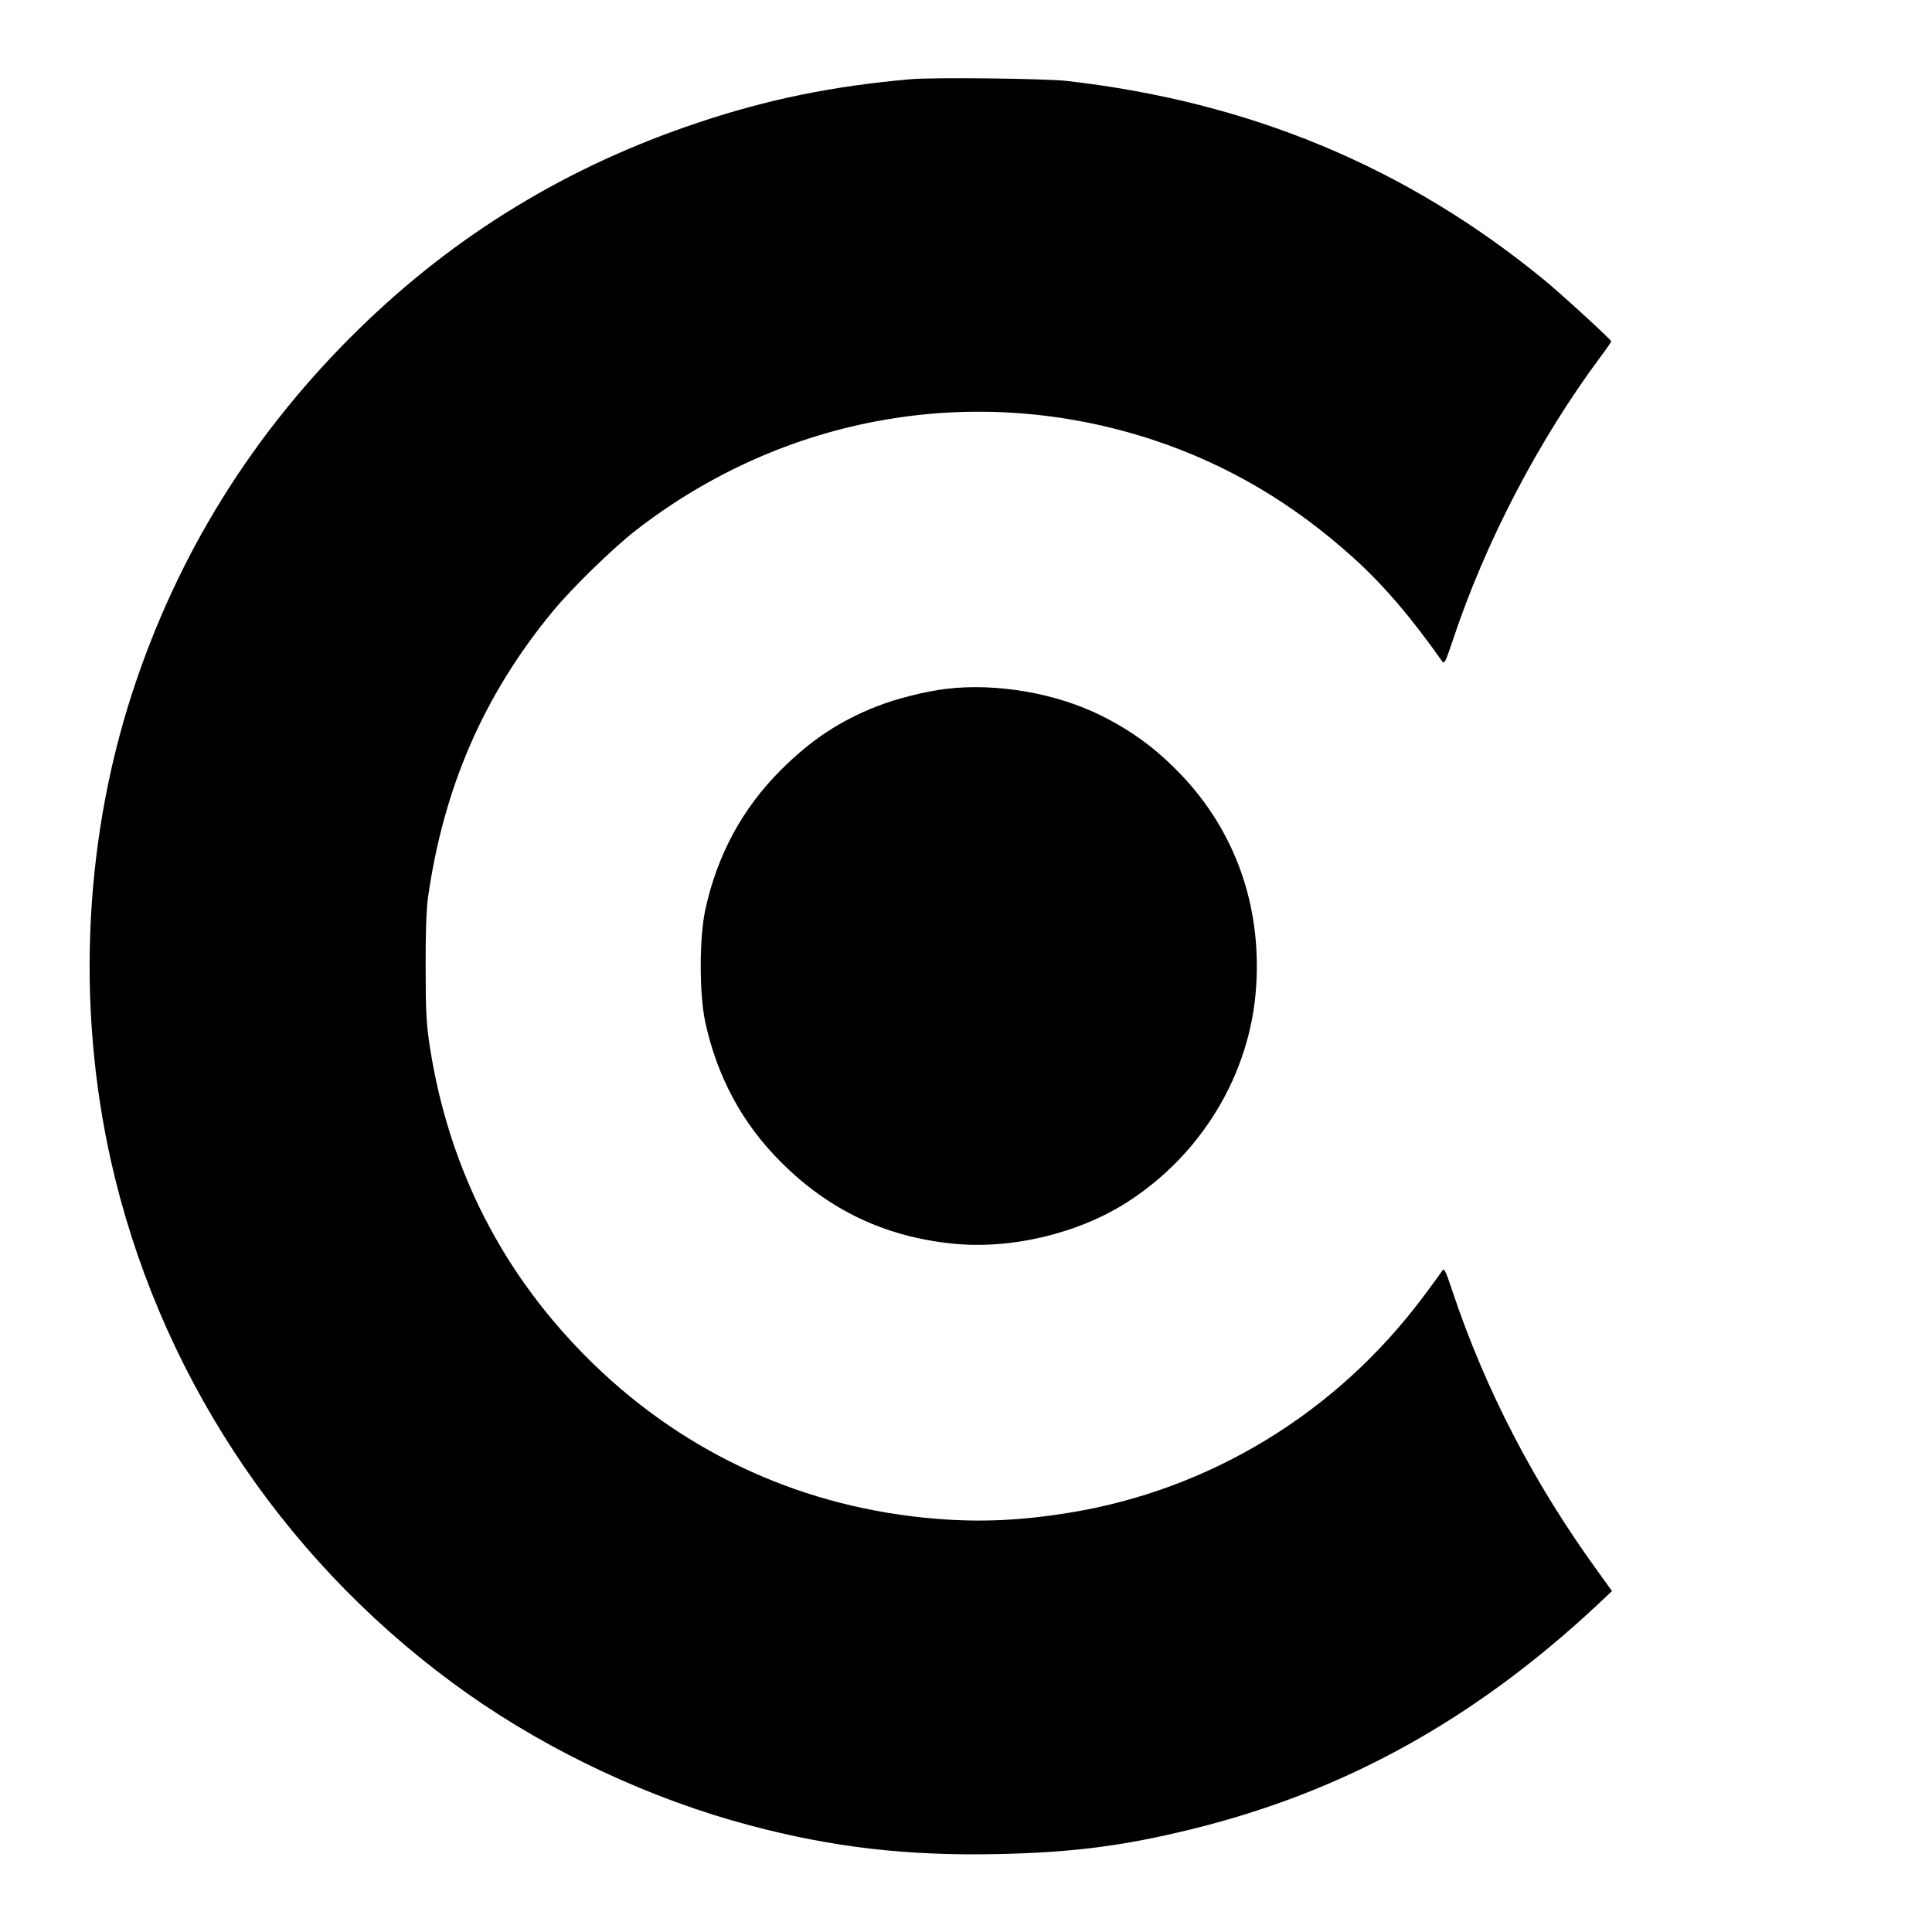
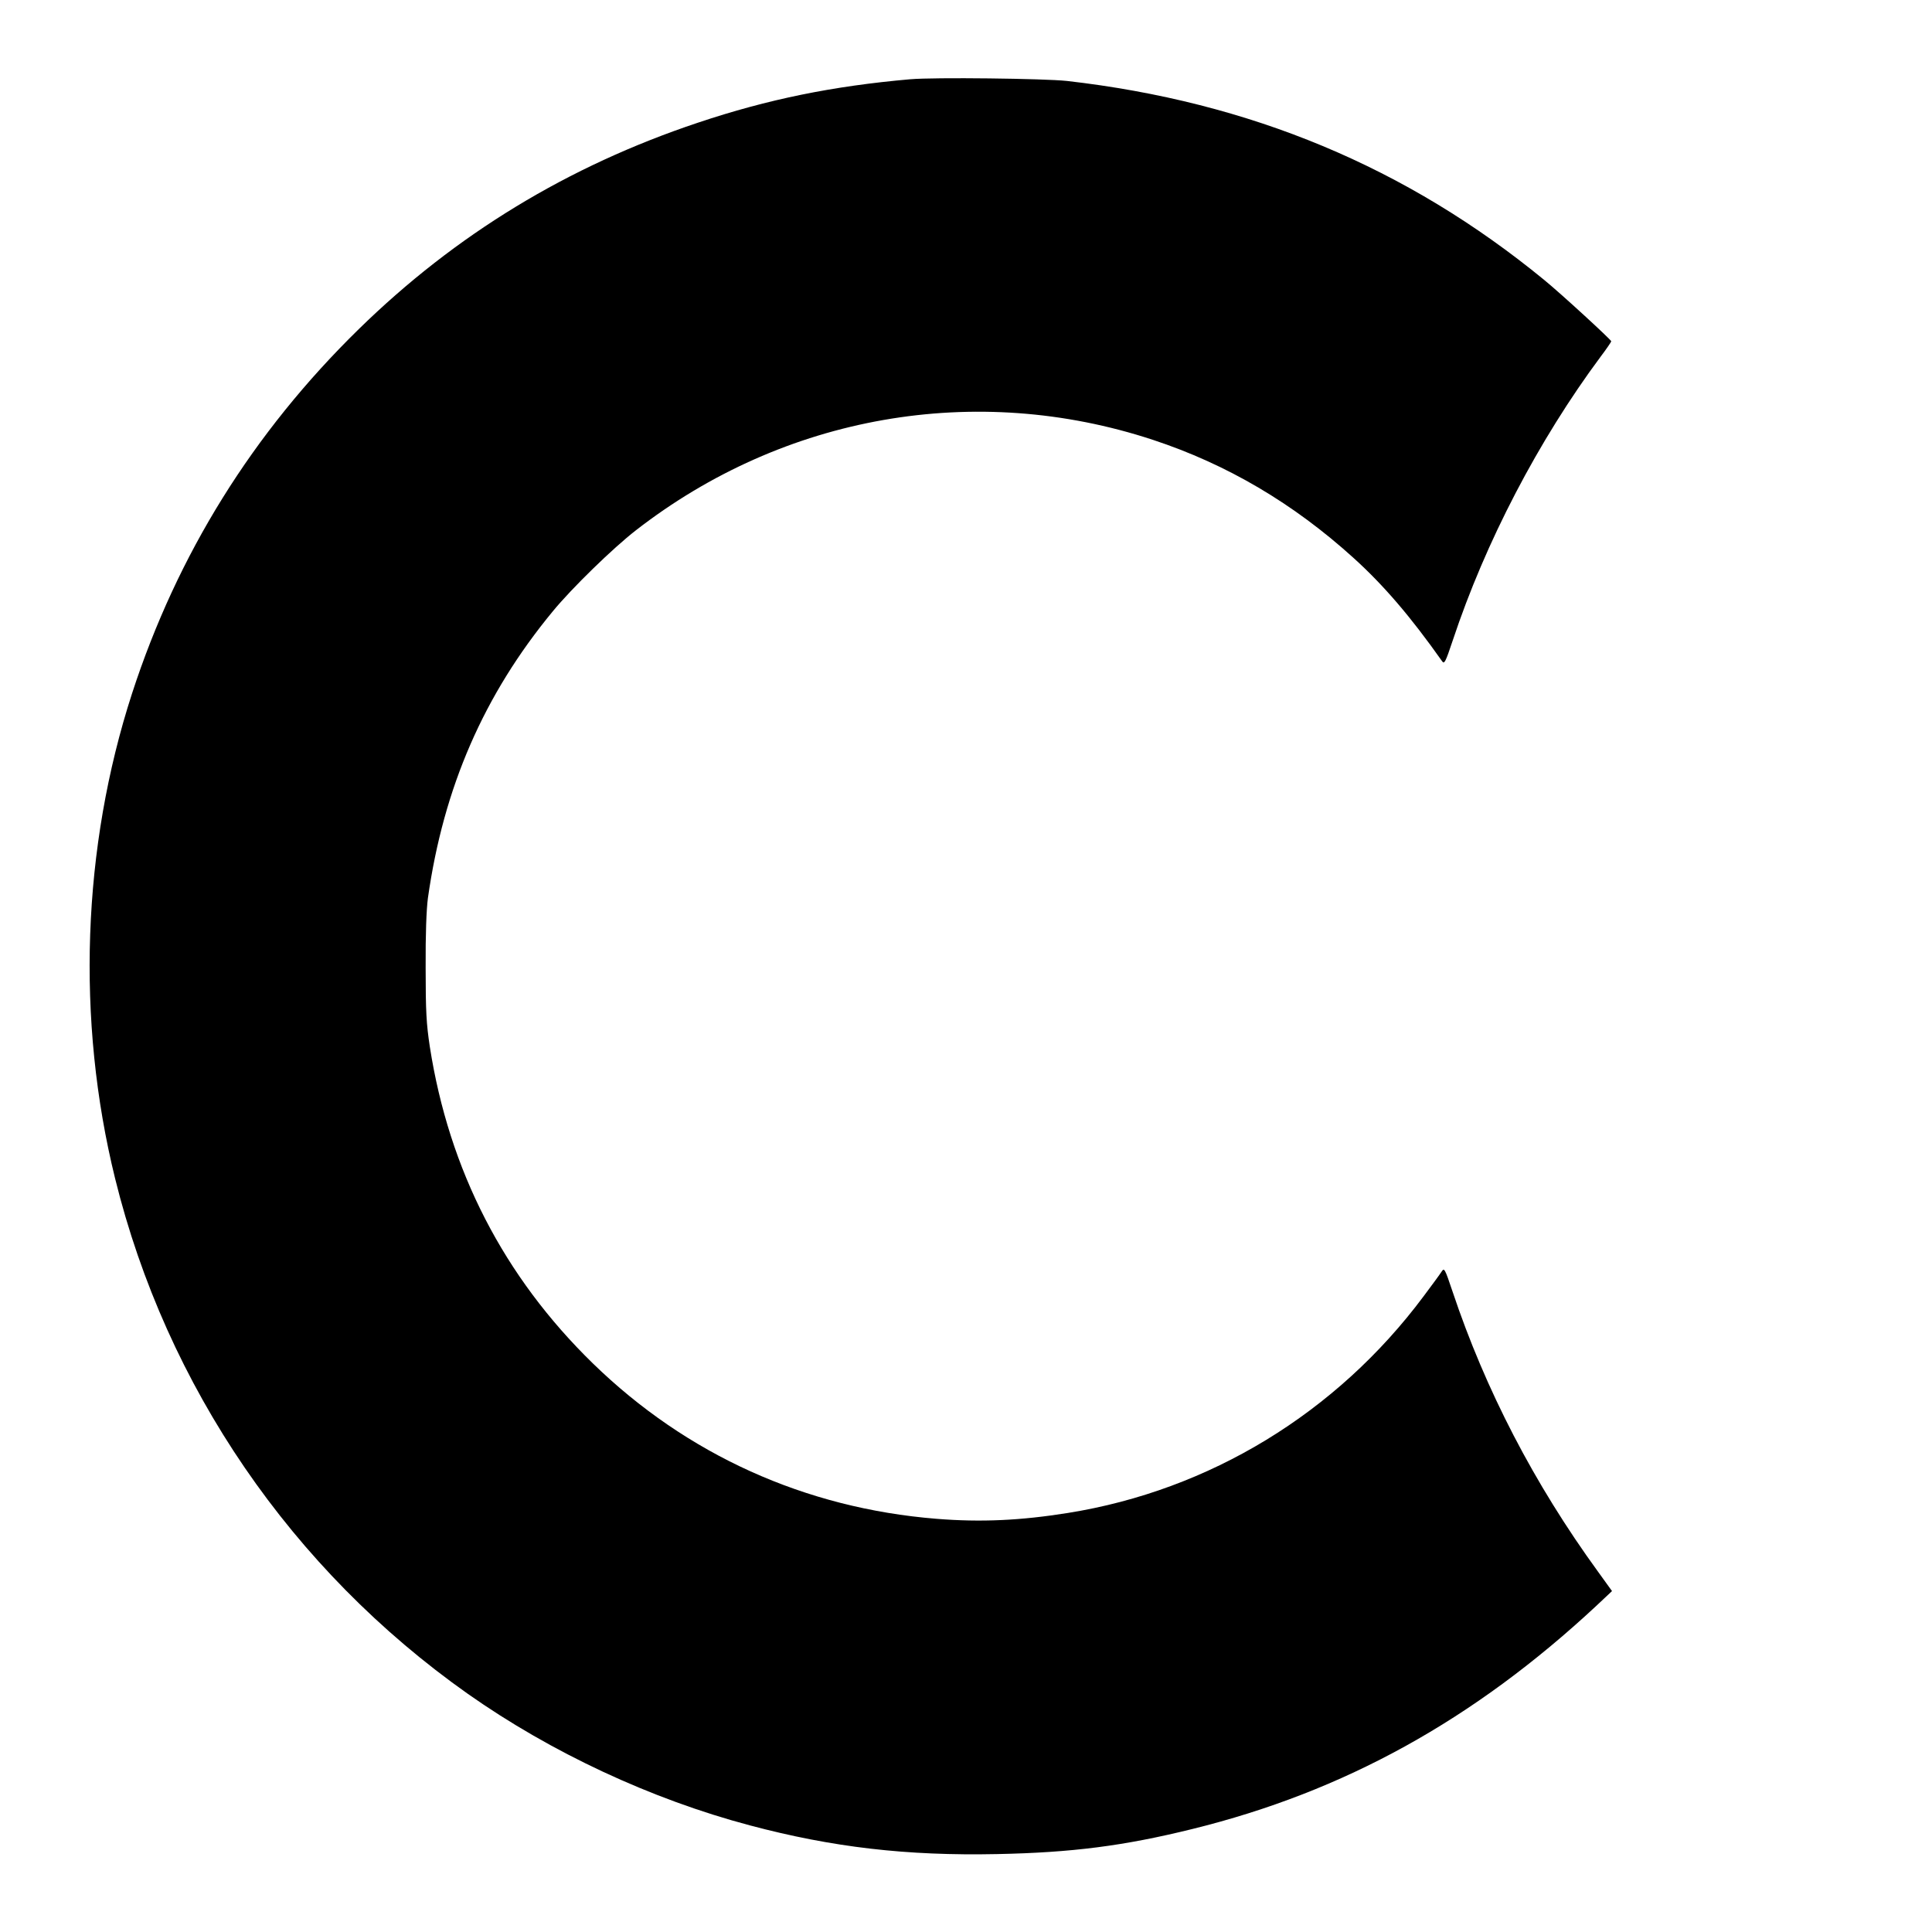
<svg xmlns="http://www.w3.org/2000/svg" version="1.0" width="1024pt" height="1024pt" viewBox="0 0 1024 1024" preserveAspectRatio="xMidYMid meet">
  <g transform="translate(0,1024) scale(0.1,-0.1)" fill="#000000" stroke="none">
    <path d="M4825 9820 c-410 -36 -755 -106 -1125 -230 -689 -230 -1285 -592 -1799 -1095 -561 -549 -961 -1192 -1201 -1930 -265 -817 -297 -1731 -90 -2571 272 -1103 936 -2073 1870 -2732 442 -311 971 -558 1495 -697 436 -116 830 -162 1310 -152 396 8 671 43 1035 133 804 198 1491 578 2140 1182 l84 79 -75 104 c-338 465 -596 963 -770 1483 -42 125 -44 128 -59 105 -8 -13 -51 -71 -95 -130 -461 -618 -1134 -1028 -1885 -1148 -250 -40 -461 -50 -696 -31 -697 56 -1325 340 -1822 824 -472 460 -762 1024 -864 1679 -18 120 -22 185 -22 417 -1 179 4 308 12 370 83 587 297 1078 662 1520 101 123 319 335 440 429 786 611 1801 789 2740 480 394 -130 745 -337 1065 -627 159 -144 302 -311 468 -546 12 -18 18 -7 57 110 173 521 454 1060 784 1504 31 41 56 78 56 81 0 8 -268 254 -355 325 -729 598 -1559 944 -2530 1055 -120 13 -704 20 -830 9z" />
-     <path d="M5015 6589 c-108 -13 -265 -52 -368 -93 -195 -76 -350 -179 -507 -336 -205 -204 -339 -452 -402 -743 -32 -148 -32 -446 0 -594 63 -291 197 -539 402 -743 253 -253 549 -394 905 -431 310 -33 668 52 929 219 398 255 655 684 684 1145 28 427 -111 819 -396 1119 -130 136 -256 230 -421 313 -241 121 -558 176 -826 144z" />
  </g>
</svg>